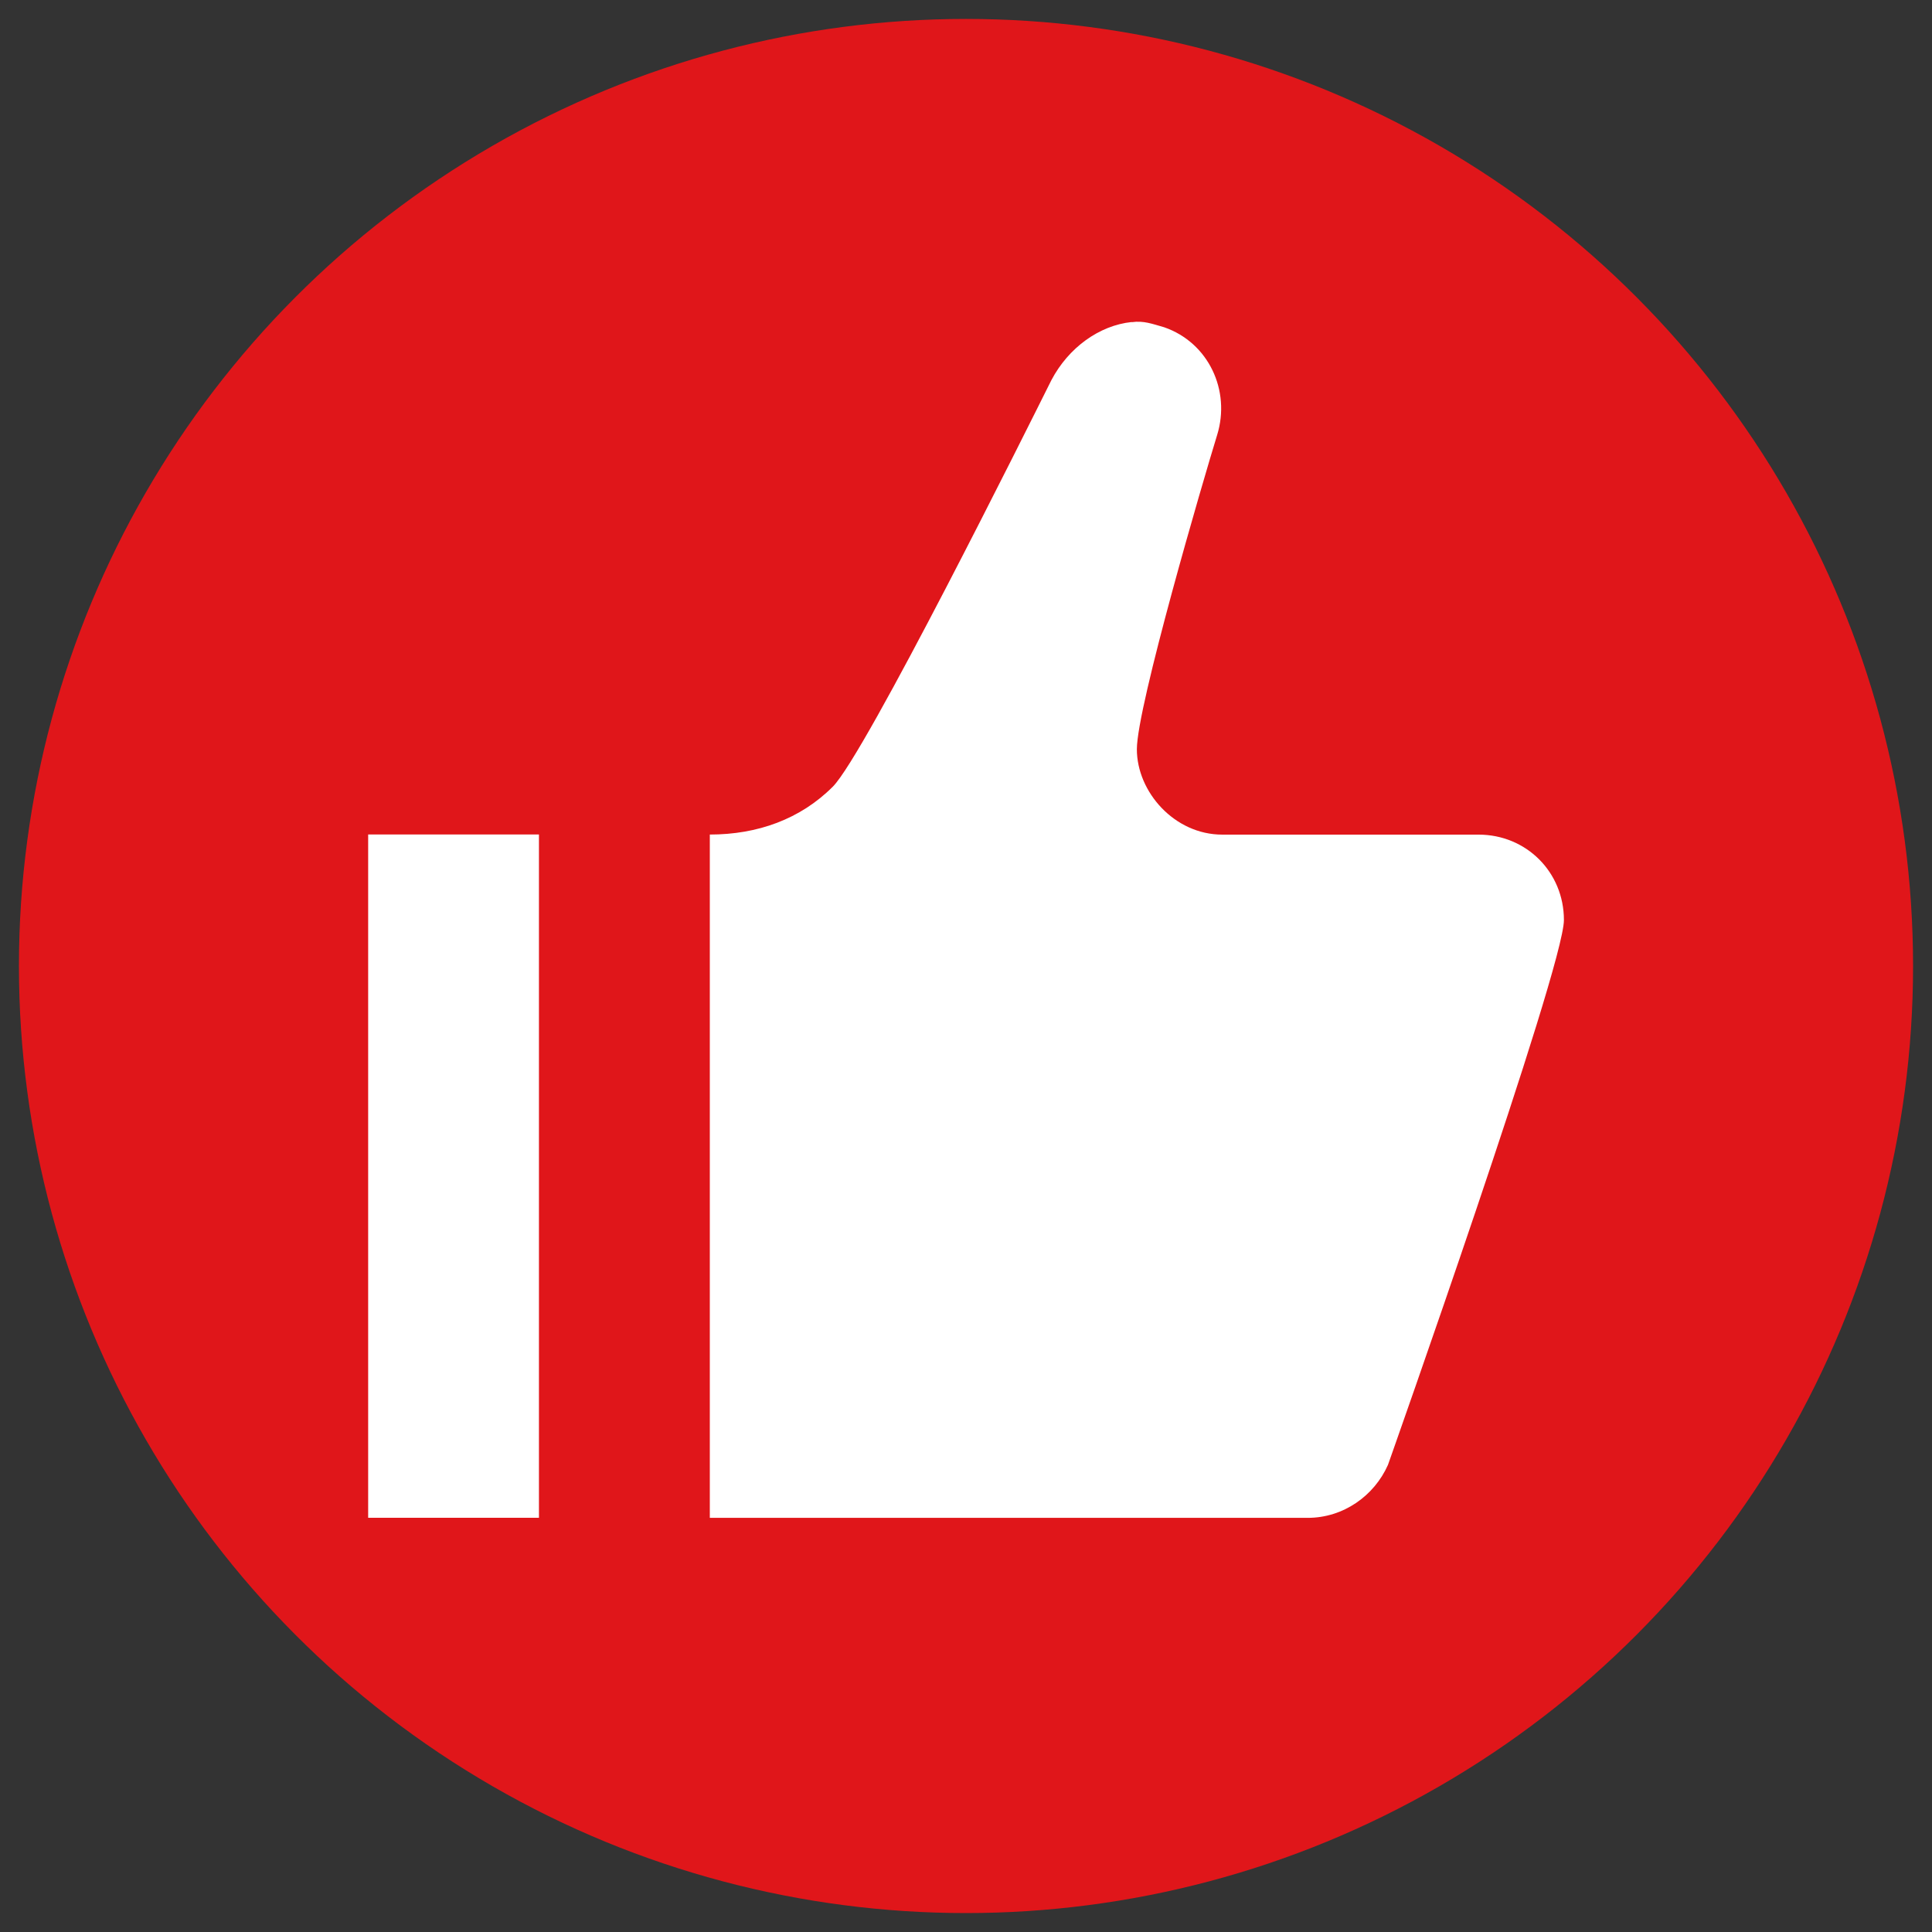
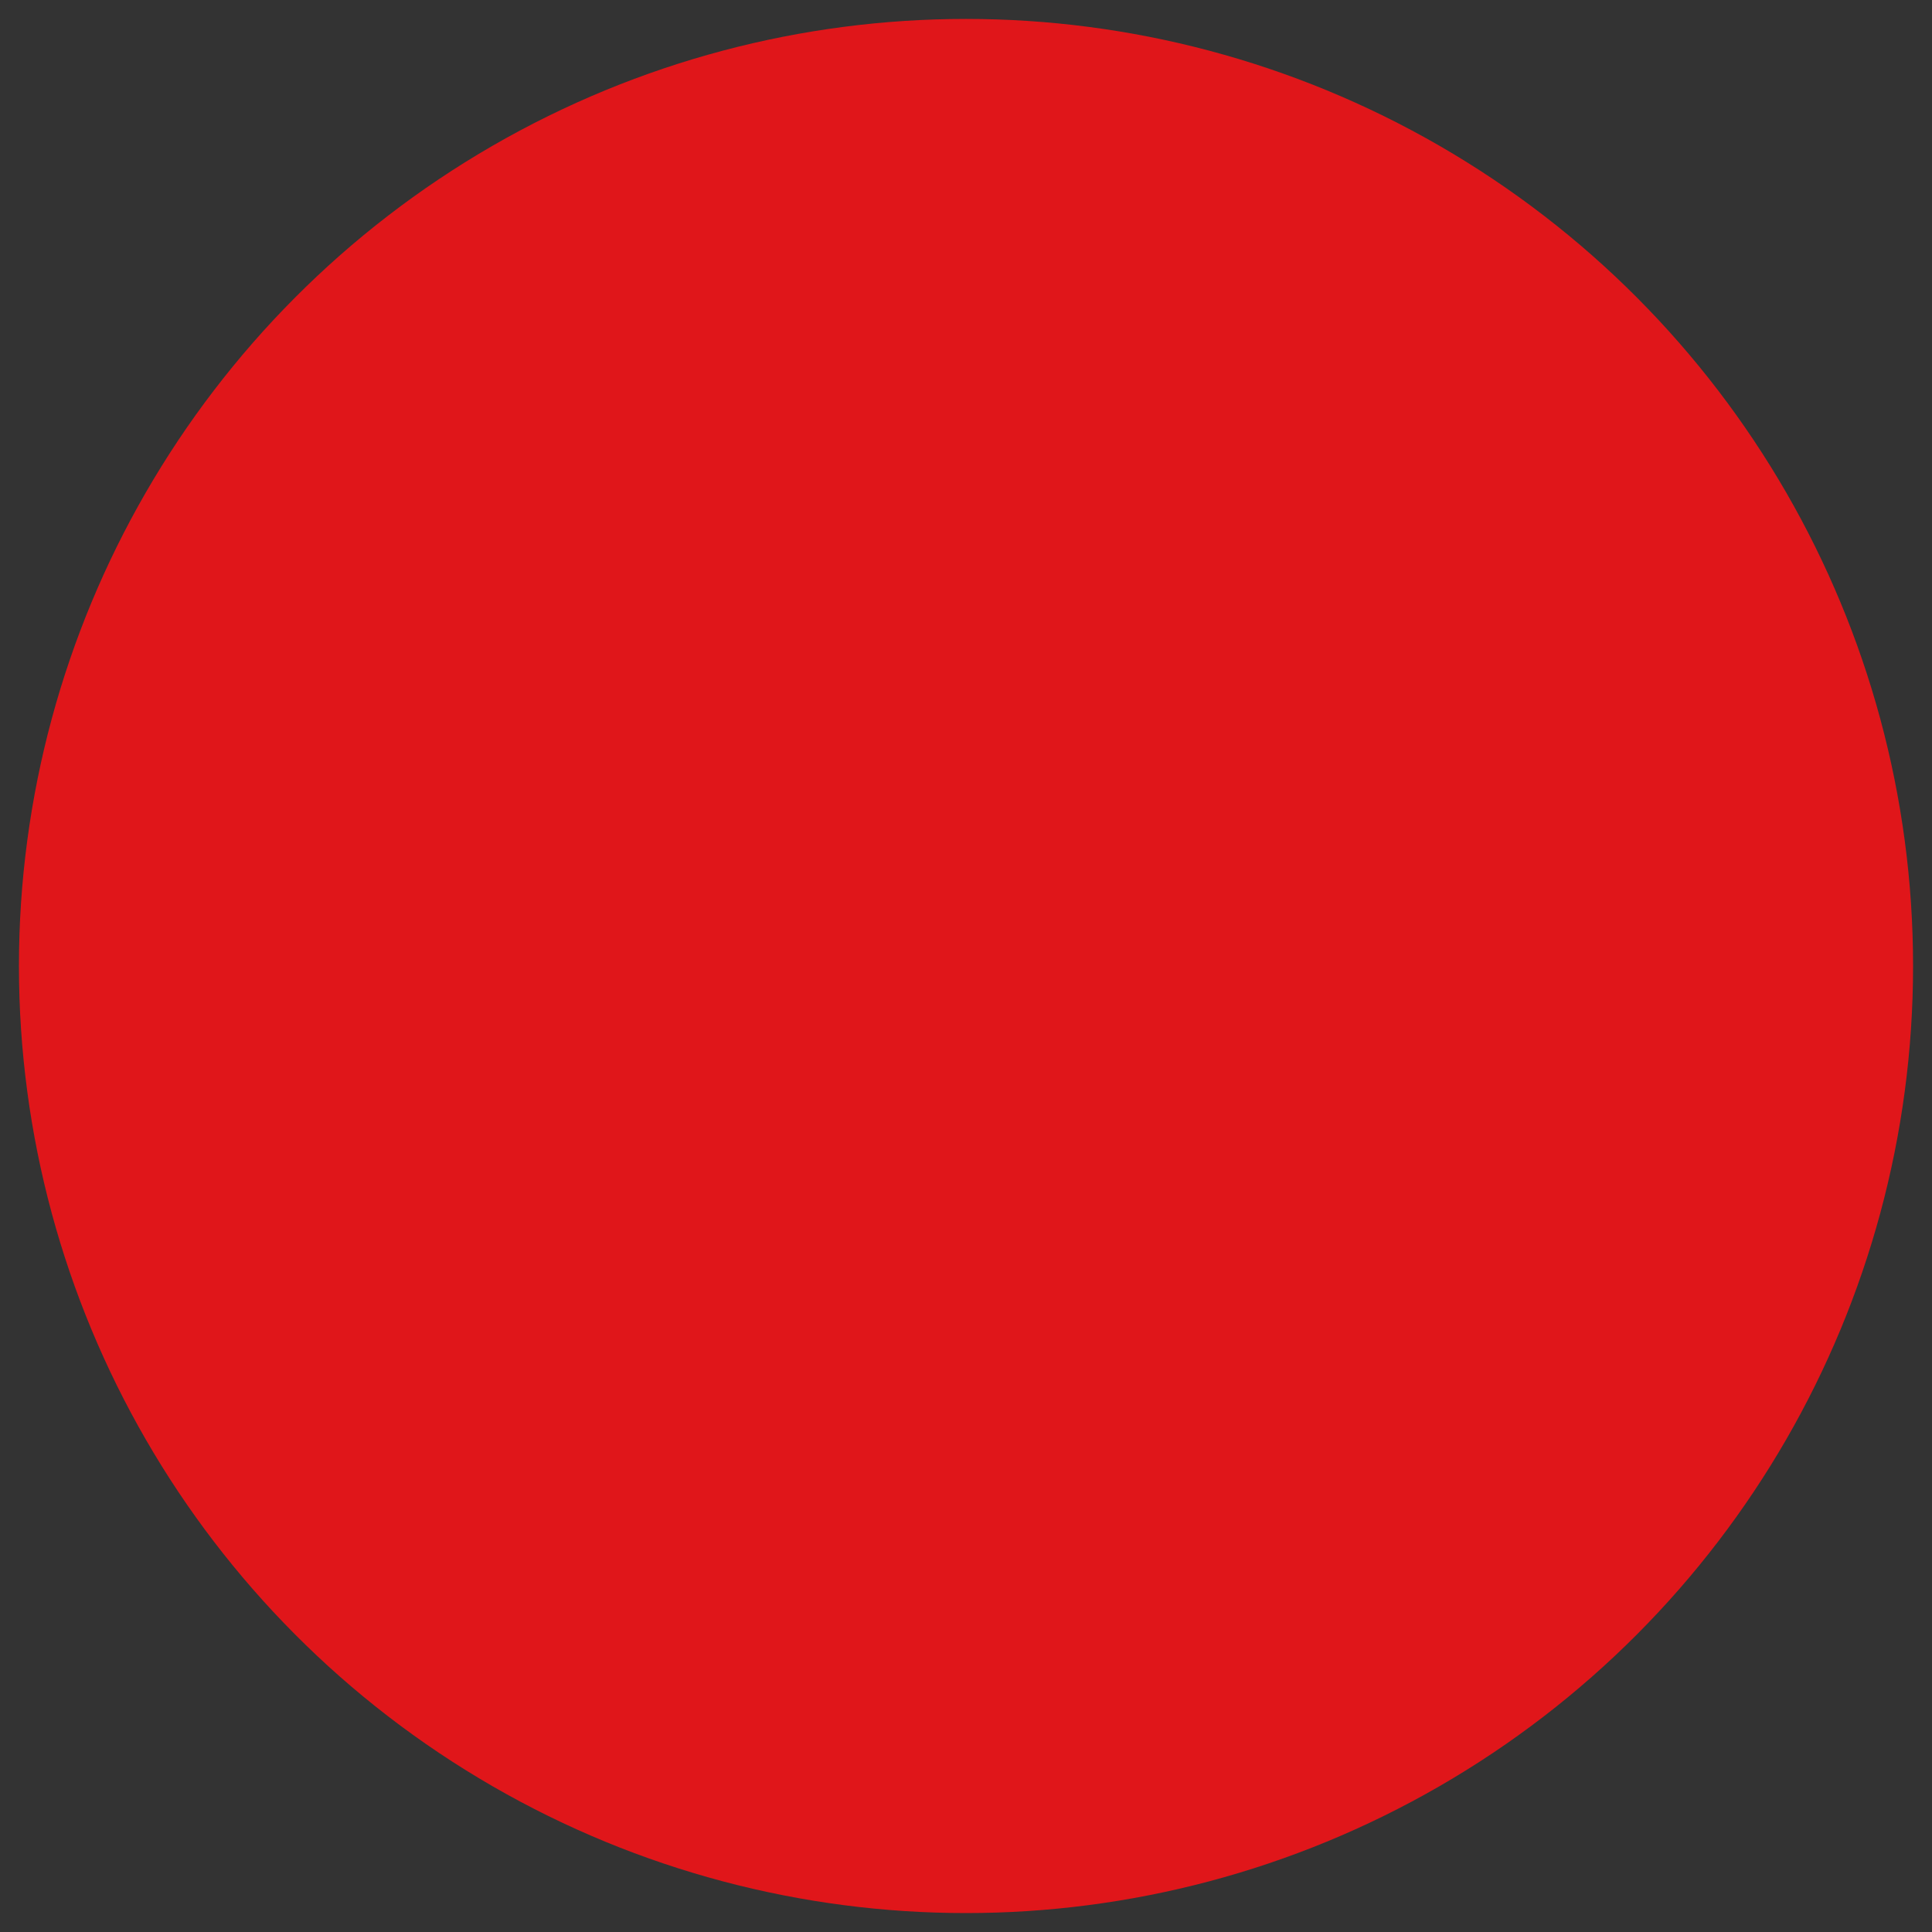
<svg xmlns="http://www.w3.org/2000/svg" id="Layer_1" data-name="Layer 1" viewBox="0 0 250 250">
  <rect x="0" y="0" width="250" height="250" fill="#333333" stroke="none" />
  <defs>
    <style>
      .cls-1 {
        fill: #e0161a;
      }

      .cls-2 {
        fill: #fff;
      }
    </style>
  </defs>
  <circle class="cls-1" cx="125" cy="125" r="122.55" />
-   <path class="cls-2" d="M146.44,41.67c-4.2.44-8.18,3.32-10.39,7.52-2.87,5.75-24.09,48.41-28.29,52.61s-9.73,6.19-15.91,6.19v88.42h77.36c4.64,0,8.62-2.87,10.39-6.85,0,0,22.77-64.32,22.77-70.51s-4.86-11.05-11.05-11.05h-33.16c-6.19,0-11.05-5.53-11.05-11.05s8.62-34.92,10.39-40.67c1.77-5.75-1.11-11.94-6.85-13.93-1.55-.44-2.65-.88-4.2-.66ZM47.64,107.98v88.42h22.1v-88.42h-22.1Z" />
</svg>